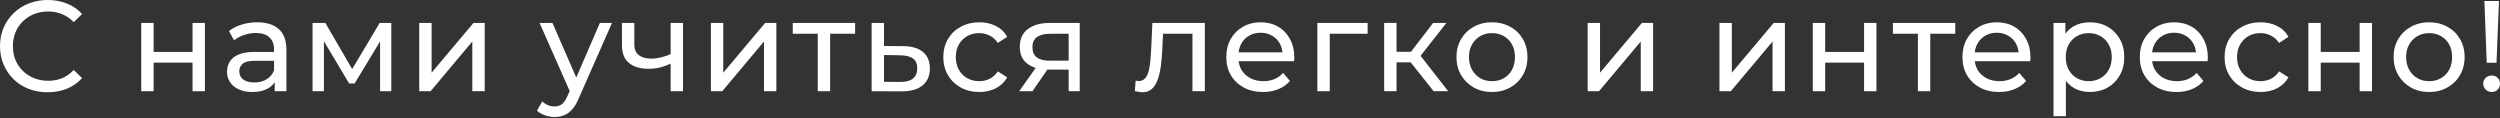
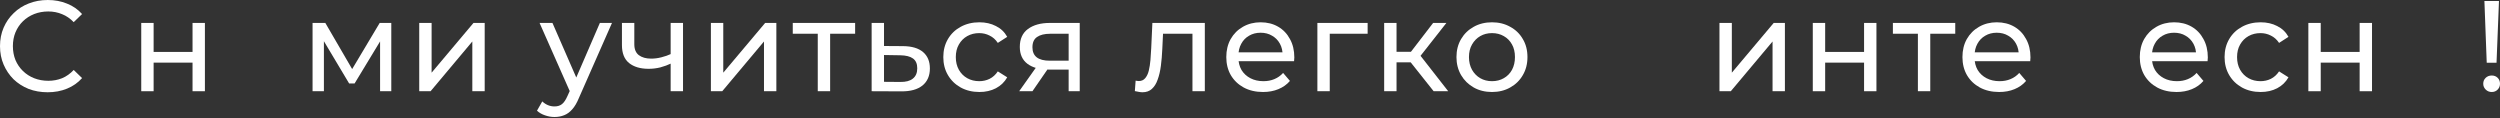
<svg xmlns="http://www.w3.org/2000/svg" width="1562" height="74" viewBox="0 0 1562 74" fill="none">
  <rect x="0" y="0" width="1562" height="74" fill="#333333" stroke="none" />
  <path d="M29.788 57.643C25.494 57.643 21.522 56.945 17.873 55.55C14.277 54.101 11.137 52.088 8.453 49.512C5.823 46.882 3.757 43.823 2.254 40.334C0.751 36.845 0 33.008 0 28.822C0 24.635 0.751 20.798 2.254 17.309C3.757 13.82 5.85 10.788 8.534 8.212C11.217 5.582 14.357 3.569 17.953 2.174C21.603 0.725 25.574 0 29.868 0C34.215 0 38.214 0.751 41.864 2.254C45.567 3.703 48.707 5.877 51.283 8.775L46.05 13.847C43.903 11.593 41.488 9.929 38.804 8.856C36.121 7.729 33.249 7.165 30.19 7.165C27.023 7.165 24.072 7.702 21.334 8.775C18.651 9.849 16.316 11.351 14.33 13.284C12.344 15.216 10.788 17.524 9.661 20.207C8.587 22.837 8.051 25.709 8.051 28.822C8.051 31.934 8.587 34.833 9.661 37.516C10.788 40.146 12.344 42.427 14.33 44.359C16.316 46.292 18.651 47.794 21.334 48.868C24.072 49.941 27.023 50.478 30.19 50.478C33.249 50.478 36.121 49.941 38.804 48.868C41.488 47.741 43.903 46.023 46.05 43.715L51.283 48.787C48.707 51.686 45.567 53.886 41.864 55.389C38.214 56.892 34.189 57.643 29.788 57.643Z" fill="white" />
  <path d="M88.253 56.999V14.33H95.981V32.444H120.295V14.33H128.023V56.999H120.295V39.127H95.981V56.999H88.253Z" fill="white" />
-   <path d="M171.631 56.999V47.982L171.229 46.292V30.915C171.229 27.641 170.262 25.118 168.33 23.347C166.452 21.522 163.607 20.61 159.797 20.61C157.274 20.61 154.805 21.039 152.39 21.898C149.975 22.703 147.935 23.803 146.271 25.199L143.051 19.402C145.252 17.631 147.881 16.289 150.941 15.377C154.054 14.411 157.301 13.928 160.682 13.928C166.532 13.928 171.041 15.35 174.207 18.195C177.374 21.039 178.957 25.387 178.957 31.237V56.999H171.631ZM157.623 57.482C154.456 57.482 151.665 56.945 149.25 55.872C146.889 54.798 145.064 53.322 143.776 51.444C142.487 49.512 141.843 47.338 141.843 44.923C141.843 42.615 142.38 40.522 143.454 38.643C144.581 36.765 146.379 35.262 148.848 34.135C151.37 33.008 154.751 32.444 158.991 32.444H172.517V37.999H159.313C155.449 37.999 152.846 38.643 151.504 39.931C150.163 41.22 149.492 42.776 149.492 44.601C149.492 46.694 150.324 48.385 151.987 49.673C153.651 50.907 155.959 51.525 158.911 51.525C161.809 51.525 164.332 50.88 166.479 49.592C168.679 48.304 170.262 46.426 171.229 43.957L172.758 49.27C171.738 51.793 169.94 53.806 167.364 55.308C164.788 56.758 161.541 57.482 157.623 57.482Z" fill="white" />
  <path d="M195.289 56.999V14.33H203.26L221.615 45.889H218.395L237.234 14.33H244.479V56.999H237.475V23.025L238.763 23.75L221.535 52.169H218.153L200.844 23.186L202.374 22.864V56.999H195.289Z" fill="white" />
  <path d="M261.937 56.999V14.33H269.666V45.406L295.831 14.33H302.835V56.999H295.106V25.923L269.022 56.999H261.937Z" fill="white" />
  <path d="M346.461 73.1C344.422 73.1 342.436 72.752 340.504 72.054C338.571 71.41 336.907 70.444 335.512 69.156L338.813 63.359C339.886 64.379 341.067 65.157 342.355 65.694C343.643 66.231 345.012 66.499 346.461 66.499C348.34 66.499 349.896 66.016 351.13 65.05C352.365 64.084 353.519 62.366 354.592 59.897L357.249 54.02L358.054 53.054L374.8 14.33H382.367L361.677 61.266C360.442 64.272 359.047 66.633 357.49 68.35C355.988 70.068 354.324 71.276 352.499 71.973C350.674 72.725 348.662 73.1 346.461 73.1ZM356.605 58.368L337.122 14.33H345.173L361.757 52.33L356.605 58.368Z" fill="white" />
  <path d="M419.585 39.529C417.331 40.602 414.996 41.461 412.581 42.105C410.219 42.696 407.777 42.991 405.255 42.991C400.102 42.991 396.023 41.783 393.017 39.368C390.066 36.953 388.59 33.223 388.59 28.177V14.33H396.318V27.694C396.318 30.754 397.257 33.008 399.136 34.457C401.068 35.906 403.644 36.631 406.865 36.631C408.904 36.631 410.997 36.362 413.144 35.826C415.345 35.289 417.492 34.538 419.585 33.572V39.529ZM419.021 56.999V14.33H426.75V56.999H419.021Z" fill="white" />
  <path d="M444.17 56.999V14.33H451.898V45.406L478.063 14.33H485.067V56.999H477.339V25.923L451.254 56.999H444.17Z" fill="white" />
  <path d="M510.937 56.999V19.08L512.869 21.093H495.319V14.33H534.284V21.093H516.814L518.666 19.08V56.999H510.937Z" fill="white" />
  <path d="M564.326 28.822C569.747 28.875 573.88 30.11 576.725 32.525C579.569 34.94 580.991 38.348 580.991 42.749C580.991 47.365 579.435 50.934 576.322 53.457C573.209 55.926 568.808 57.133 563.119 57.08L544.602 56.999V14.33H552.331V28.741L564.326 28.822ZM562.475 51.203C565.963 51.256 568.593 50.559 570.365 49.109C572.189 47.66 573.102 45.513 573.102 42.669C573.102 39.878 572.216 37.838 570.445 36.55C568.674 35.262 566.017 34.591 562.475 34.538L552.331 34.377V51.122L562.475 51.203Z" fill="white" />
  <path d="M611.922 57.482C607.574 57.482 603.683 56.543 600.248 54.664C596.867 52.786 594.21 50.21 592.278 46.936C590.346 43.662 589.38 39.905 589.38 35.665C589.38 31.425 590.346 27.668 592.278 24.394C594.21 21.12 596.867 18.57 600.248 16.745C603.683 14.867 607.574 13.928 611.922 13.928C615.786 13.928 619.221 14.706 622.227 16.262C625.286 17.765 627.648 20.019 629.311 23.025L623.434 26.809C622.039 24.716 620.321 23.186 618.282 22.22C616.296 21.2 614.149 20.69 611.841 20.69C609.05 20.69 606.555 21.308 604.354 22.542C602.154 23.776 600.409 25.521 599.121 27.775C597.833 29.976 597.189 32.605 597.189 35.665C597.189 38.724 597.833 41.381 599.121 43.635C600.409 45.889 602.154 47.633 604.354 48.868C606.555 50.102 609.05 50.719 611.841 50.719C614.149 50.719 616.296 50.236 618.282 49.27C620.321 48.251 622.039 46.694 623.434 44.601L629.311 48.304C627.648 51.256 625.286 53.537 622.227 55.147C619.221 56.704 615.786 57.482 611.922 57.482Z" fill="white" />
  <path d="M667.688 56.999V42.025L668.896 43.474H655.29C649.601 43.474 645.146 42.266 641.926 39.851C638.759 37.436 637.176 33.92 637.176 29.305C637.176 24.367 638.867 20.637 642.248 18.114C645.683 15.591 650.245 14.33 655.934 14.33H674.612V56.999H667.688ZM636.773 56.999L648.366 40.656H656.337L645.066 56.999H636.773ZM667.688 39.609V18.919L668.896 21.093H656.176C652.633 21.093 649.896 21.764 647.964 23.105C646.032 24.394 645.066 26.541 645.066 29.546C645.066 35.128 648.662 37.919 655.854 37.919H668.896L667.688 39.609Z" fill="white" />
  <path d="M709.057 56.919L709.54 50.397C709.916 50.451 710.265 50.505 710.587 50.559C710.909 50.612 711.204 50.639 711.473 50.639C713.19 50.639 714.532 50.049 715.498 48.868C716.518 47.687 717.269 46.131 717.752 44.198C718.235 42.213 718.584 39.985 718.799 37.516C719.013 35.047 719.174 32.578 719.282 30.11L720.006 14.33H752.773V56.999H745.044V18.839L746.896 21.093H724.998L726.769 18.758L726.205 30.593C726.044 34.35 725.749 37.865 725.32 41.139C724.89 44.413 724.22 47.285 723.307 49.753C722.448 52.222 721.241 54.154 719.684 55.55C718.182 56.945 716.223 57.643 713.807 57.643C713.11 57.643 712.358 57.563 711.553 57.402C710.802 57.294 709.97 57.133 709.057 56.919Z" fill="white" />
  <path d="M789.132 57.482C784.57 57.482 780.544 56.543 777.056 54.664C773.621 52.786 770.937 50.21 769.005 46.936C767.127 43.662 766.187 39.905 766.187 35.665C766.187 31.425 767.1 27.668 768.925 24.394C770.803 21.12 773.352 18.57 776.573 16.745C779.847 14.867 783.523 13.928 787.602 13.928C791.735 13.928 795.385 14.84 798.551 16.665C801.718 18.49 804.187 21.066 805.958 24.394C807.783 27.668 808.695 31.505 808.695 35.906C808.695 36.228 808.668 36.604 808.615 37.033C808.615 37.463 808.588 37.865 808.534 38.241H772.225V32.686H804.509L801.369 34.618C801.423 31.881 800.859 29.439 799.678 27.292C798.497 25.145 796.861 23.481 794.767 22.3C792.728 21.066 790.339 20.449 787.602 20.449C784.919 20.449 782.53 21.066 780.437 22.3C778.344 23.481 776.707 25.172 775.526 27.372C774.345 29.519 773.755 31.988 773.755 34.779V36.067C773.755 38.912 774.399 41.461 775.687 43.715C777.029 45.916 778.881 47.633 781.242 48.868C783.604 50.102 786.314 50.719 789.373 50.719C791.896 50.719 794.177 50.29 796.216 49.431C798.31 48.573 800.135 47.285 801.691 45.567L805.958 50.559C804.026 52.813 801.61 54.53 798.712 55.711C795.868 56.892 792.674 57.482 789.132 57.482Z" fill="white" />
  <path d="M823.1 56.999V14.33H854.498V21.093H828.977L830.829 19.322V56.999H823.1Z" fill="white" />
  <path d="M895.74 56.999L879.236 36.228L885.596 32.364L904.837 56.999H895.74ZM864.825 56.999V14.33H872.554V56.999H864.825ZM870.219 38.965V32.364H884.308V38.965H870.219ZM886.24 36.55L879.075 35.584L895.418 14.33H903.71L886.24 36.55Z" fill="white" />
  <path d="M932.216 57.482C927.922 57.482 924.112 56.543 920.784 54.664C917.457 52.786 914.827 50.21 912.895 46.936C910.962 43.608 909.996 39.851 909.996 35.665C909.996 31.425 910.962 27.668 912.895 24.394C914.827 21.12 917.457 18.57 920.784 16.745C924.112 14.867 927.922 13.928 932.216 13.928C936.456 13.928 940.24 14.867 943.568 16.745C946.949 18.57 949.579 21.12 951.457 24.394C953.39 27.614 954.356 31.371 954.356 35.665C954.356 39.905 953.39 43.662 951.457 46.936C949.579 50.21 946.949 52.786 943.568 54.664C940.24 56.543 936.456 57.482 932.216 57.482ZM932.216 50.719C934.953 50.719 937.396 50.102 939.542 48.868C941.743 47.633 943.46 45.889 944.695 43.635C945.929 41.327 946.546 38.67 946.546 35.665C946.546 32.605 945.929 29.976 944.695 27.775C943.46 25.521 941.743 23.776 939.542 22.542C937.396 21.308 934.953 20.69 932.216 20.69C929.479 20.69 927.037 21.308 924.89 22.542C922.743 23.776 921.026 25.521 919.738 27.775C918.45 29.976 917.805 32.605 917.805 35.665C917.805 38.67 918.45 41.327 919.738 43.635C921.026 45.889 922.743 47.633 924.89 48.868C927.037 50.102 929.479 50.719 932.216 50.719Z" fill="white" />
-   <path d="M991.967 56.999V14.33H999.696V45.406L1025.86 14.33H1032.86V56.999H1025.14V25.923L999.052 56.999H991.967Z" fill="white" />
  <path d="M1074.32 56.999V14.33H1082.05V45.406L1108.21 14.33H1115.21V56.999H1107.49V25.923L1081.4 56.999H1074.32Z" fill="white" />
  <path d="M1132.63 56.999V14.33H1140.36V32.444H1164.67V14.33H1172.4V56.999H1164.67V39.127H1140.36V56.999H1132.63Z" fill="white" />
  <path d="M1198.3 56.999V19.08L1200.23 21.093H1182.68V14.33H1221.64V21.093H1204.17L1206.03 19.08V56.999H1198.3Z" fill="white" />
  <path d="M1249.08 57.482C1244.51 57.482 1240.49 56.543 1237 54.664C1233.56 52.786 1230.88 50.21 1228.95 46.936C1227.07 43.662 1226.13 39.905 1226.13 35.665C1226.13 31.425 1227.04 27.668 1228.87 24.394C1230.75 21.12 1233.3 18.57 1236.52 16.745C1239.79 14.867 1243.47 13.928 1247.55 13.928C1251.68 13.928 1255.33 14.84 1258.5 16.665C1261.66 18.49 1264.13 21.066 1265.9 24.394C1267.73 27.668 1268.64 31.505 1268.64 35.906C1268.64 36.228 1268.61 36.604 1268.56 37.033C1268.56 37.463 1268.53 37.865 1268.48 38.241H1232.17V32.686H1264.45L1261.31 34.618C1261.37 31.881 1260.8 29.439 1259.62 27.292C1258.44 25.145 1256.8 23.481 1254.71 22.3C1252.67 21.066 1250.28 20.449 1247.55 20.449C1244.86 20.449 1242.47 21.066 1240.38 22.3C1238.29 23.481 1236.65 25.172 1235.47 27.372C1234.29 29.519 1233.7 31.988 1233.7 34.779V36.067C1233.7 38.912 1234.34 41.461 1235.63 43.715C1236.97 45.916 1238.82 47.633 1241.19 48.868C1243.55 50.102 1246.26 50.719 1249.32 50.719C1251.84 50.719 1254.12 50.29 1256.16 49.431C1258.25 48.573 1260.08 47.285 1261.63 45.567L1265.9 50.559C1263.97 52.813 1261.55 54.53 1258.66 55.711C1255.81 56.892 1252.62 57.482 1249.08 57.482Z" fill="white" />
-   <path d="M1305.67 57.482C1302.12 57.482 1298.88 56.677 1295.93 55.067C1293.03 53.403 1290.69 50.961 1288.92 47.741C1287.2 44.52 1286.34 40.495 1286.34 35.665C1286.34 30.834 1287.18 26.809 1288.84 23.589C1290.56 20.368 1292.87 17.953 1295.76 16.343C1298.72 14.733 1302.02 13.928 1305.67 13.928C1309.85 13.928 1313.56 14.84 1316.78 16.665C1320 18.49 1322.55 21.039 1324.42 24.313C1326.3 27.533 1327.24 31.317 1327.24 35.665C1327.24 40.012 1326.3 43.823 1324.42 47.097C1322.55 50.371 1320 52.92 1316.78 54.745C1313.56 56.57 1309.85 57.482 1305.67 57.482ZM1283.04 72.617V14.33H1290.45V25.843L1289.97 35.745L1290.77 45.648V72.617H1283.04ZM1305.02 50.719C1307.76 50.719 1310.2 50.102 1312.35 48.868C1314.55 47.633 1316.27 45.889 1317.5 43.635C1318.79 41.327 1319.43 38.67 1319.43 35.665C1319.43 32.605 1318.79 29.976 1317.5 27.775C1316.27 25.521 1314.55 23.776 1312.35 22.542C1310.2 21.308 1307.76 20.69 1305.02 20.69C1302.34 20.69 1299.9 21.308 1297.7 22.542C1295.55 23.776 1293.83 25.521 1292.54 27.775C1291.31 29.976 1290.69 32.605 1290.69 35.665C1290.69 38.67 1291.31 41.327 1292.54 43.635C1293.83 45.889 1295.55 47.633 1297.7 48.868C1299.9 50.102 1302.34 50.719 1305.02 50.719Z" fill="white" />
  <path d="M1359.89 57.482C1355.32 57.482 1351.3 56.543 1347.81 54.664C1344.38 52.786 1341.69 50.21 1339.76 46.936C1337.88 43.662 1336.94 39.905 1336.94 35.665C1336.94 31.425 1337.85 27.668 1339.68 24.394C1341.56 21.12 1344.11 18.57 1347.33 16.745C1350.6 14.867 1354.28 13.928 1358.36 13.928C1362.49 13.928 1366.14 14.84 1369.31 16.665C1372.47 18.49 1374.94 21.066 1376.71 24.394C1378.54 27.668 1379.45 31.505 1379.45 35.906C1379.45 36.228 1379.42 36.604 1379.37 37.033C1379.37 37.463 1379.34 37.865 1379.29 38.241H1342.98V32.686H1375.26L1372.12 34.618C1372.18 31.881 1371.61 29.439 1370.43 27.292C1369.25 25.145 1367.61 23.481 1365.52 22.3C1363.48 21.066 1361.09 20.449 1358.36 20.449C1355.67 20.449 1353.28 21.066 1351.19 22.3C1349.1 23.481 1347.46 25.172 1346.28 27.372C1345.1 29.519 1344.51 31.988 1344.51 34.779V36.067C1344.51 38.912 1345.15 41.461 1346.44 43.715C1347.78 45.916 1349.63 47.633 1352 48.868C1354.36 50.102 1357.07 50.719 1360.13 50.719C1362.65 50.719 1364.93 50.29 1366.97 49.431C1369.06 48.573 1370.89 47.285 1372.45 45.567L1376.71 50.559C1374.78 52.813 1372.36 54.53 1369.47 55.711C1366.62 56.892 1363.43 57.482 1359.89 57.482Z" fill="white" />
  <path d="M1412.45 57.482C1408.1 57.482 1404.21 56.543 1400.78 54.664C1397.4 52.786 1394.74 50.21 1392.81 46.936C1390.88 43.662 1389.91 39.905 1389.91 35.665C1389.91 31.425 1390.88 27.668 1392.81 24.394C1394.74 21.12 1397.4 18.57 1400.78 16.745C1404.21 14.867 1408.1 13.928 1412.45 13.928C1416.32 13.928 1419.75 14.706 1422.76 16.262C1425.82 17.765 1428.18 20.019 1429.84 23.025L1423.96 26.809C1422.57 24.716 1420.85 23.186 1418.81 22.22C1416.83 21.2 1414.68 20.69 1412.37 20.69C1409.58 20.69 1407.08 21.308 1404.88 22.542C1402.68 23.776 1400.94 25.521 1399.65 27.775C1398.36 29.976 1397.72 32.605 1397.72 35.665C1397.72 38.724 1398.36 41.381 1399.65 43.635C1400.94 45.889 1402.68 47.633 1404.88 48.868C1407.08 50.102 1409.58 50.719 1412.37 50.719C1414.68 50.719 1416.83 50.236 1418.81 49.27C1420.85 48.251 1422.57 46.694 1423.96 44.601L1429.84 48.304C1428.18 51.256 1425.82 53.537 1422.76 55.147C1419.75 56.704 1416.32 57.482 1412.45 57.482Z" fill="white" />
  <path d="M1442.26 56.999V14.33H1449.99V32.444H1474.3V14.33H1482.03V56.999H1474.3V39.127H1449.99V56.999H1442.26Z" fill="white" />
-   <path d="M1517.75 57.482C1513.46 57.482 1509.65 56.543 1506.32 54.664C1502.99 52.786 1500.36 50.21 1498.43 46.936C1496.5 43.608 1495.53 39.851 1495.53 35.665C1495.53 31.425 1496.5 27.668 1498.43 24.394C1500.36 21.12 1502.99 18.57 1506.32 16.745C1509.65 14.867 1513.46 13.928 1517.75 13.928C1521.99 13.928 1525.78 14.867 1529.1 16.745C1532.48 18.57 1535.11 21.12 1536.99 24.394C1538.92 27.614 1539.89 31.371 1539.89 35.665C1539.89 39.905 1538.92 43.662 1536.99 46.936C1535.11 50.21 1532.48 52.786 1529.1 54.664C1525.78 56.543 1521.99 57.482 1517.75 57.482ZM1517.75 50.719C1520.49 50.719 1522.93 50.102 1525.08 48.868C1527.28 47.633 1529 45.889 1530.23 43.635C1531.46 41.327 1532.08 38.67 1532.08 35.665C1532.08 32.605 1531.46 29.976 1530.23 27.775C1529 25.521 1527.28 23.776 1525.08 22.542C1522.93 21.308 1520.49 20.69 1517.75 20.69C1515.01 20.69 1512.57 21.308 1510.43 22.542C1508.28 23.776 1506.56 25.521 1505.27 27.775C1503.98 29.976 1503.34 32.605 1503.34 35.665C1503.34 38.67 1503.98 41.327 1505.27 43.635C1506.56 45.889 1508.28 47.633 1510.43 48.868C1512.57 50.102 1515.01 50.719 1517.75 50.719Z" fill="white" />
  <path d="M1553.71 39.207L1552.26 0.644H1561.36L1559.83 39.207H1553.71ZM1556.85 57.482C1555.34 57.482 1554.08 56.972 1553.06 55.952C1552.04 54.933 1551.53 53.725 1551.53 52.33C1551.53 50.827 1552.04 49.592 1553.06 48.626C1554.08 47.66 1555.34 47.177 1556.85 47.177C1558.35 47.177 1559.58 47.66 1560.55 48.626C1561.52 49.592 1562 50.827 1562 52.33C1562 53.725 1561.52 54.933 1560.55 55.952C1559.58 56.972 1558.35 57.482 1556.85 57.482Z" fill="white" />
</svg>